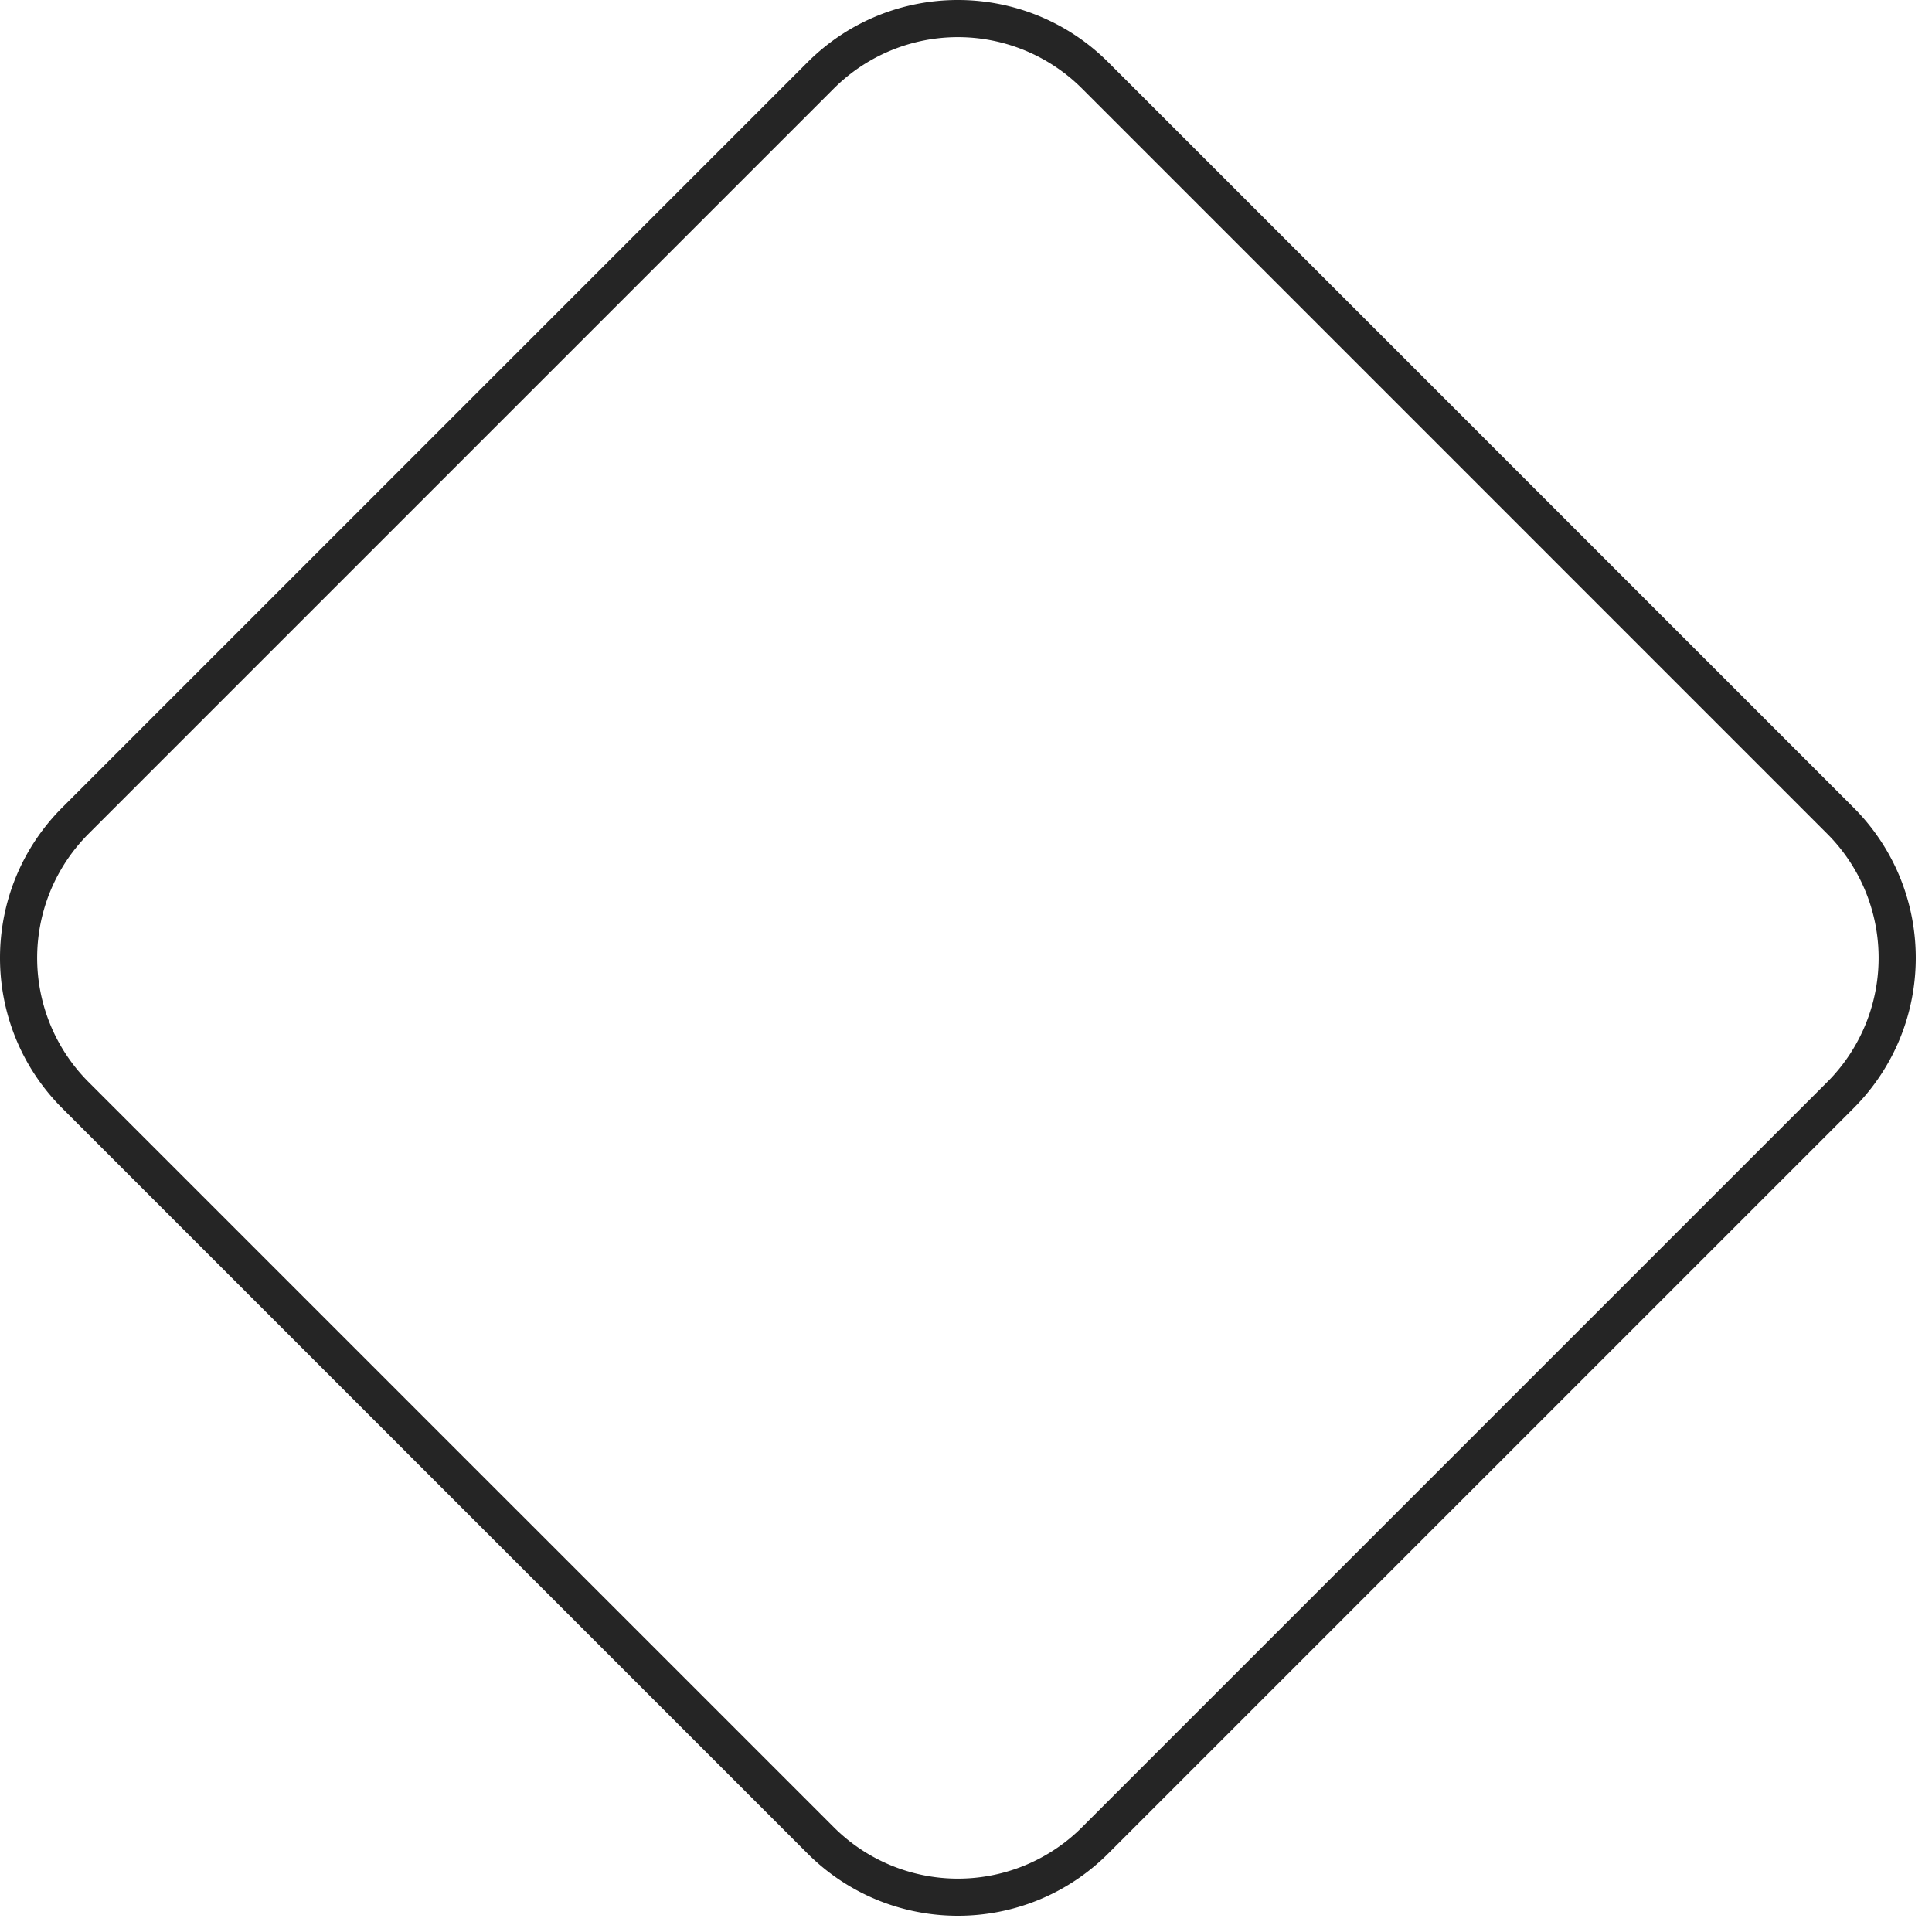
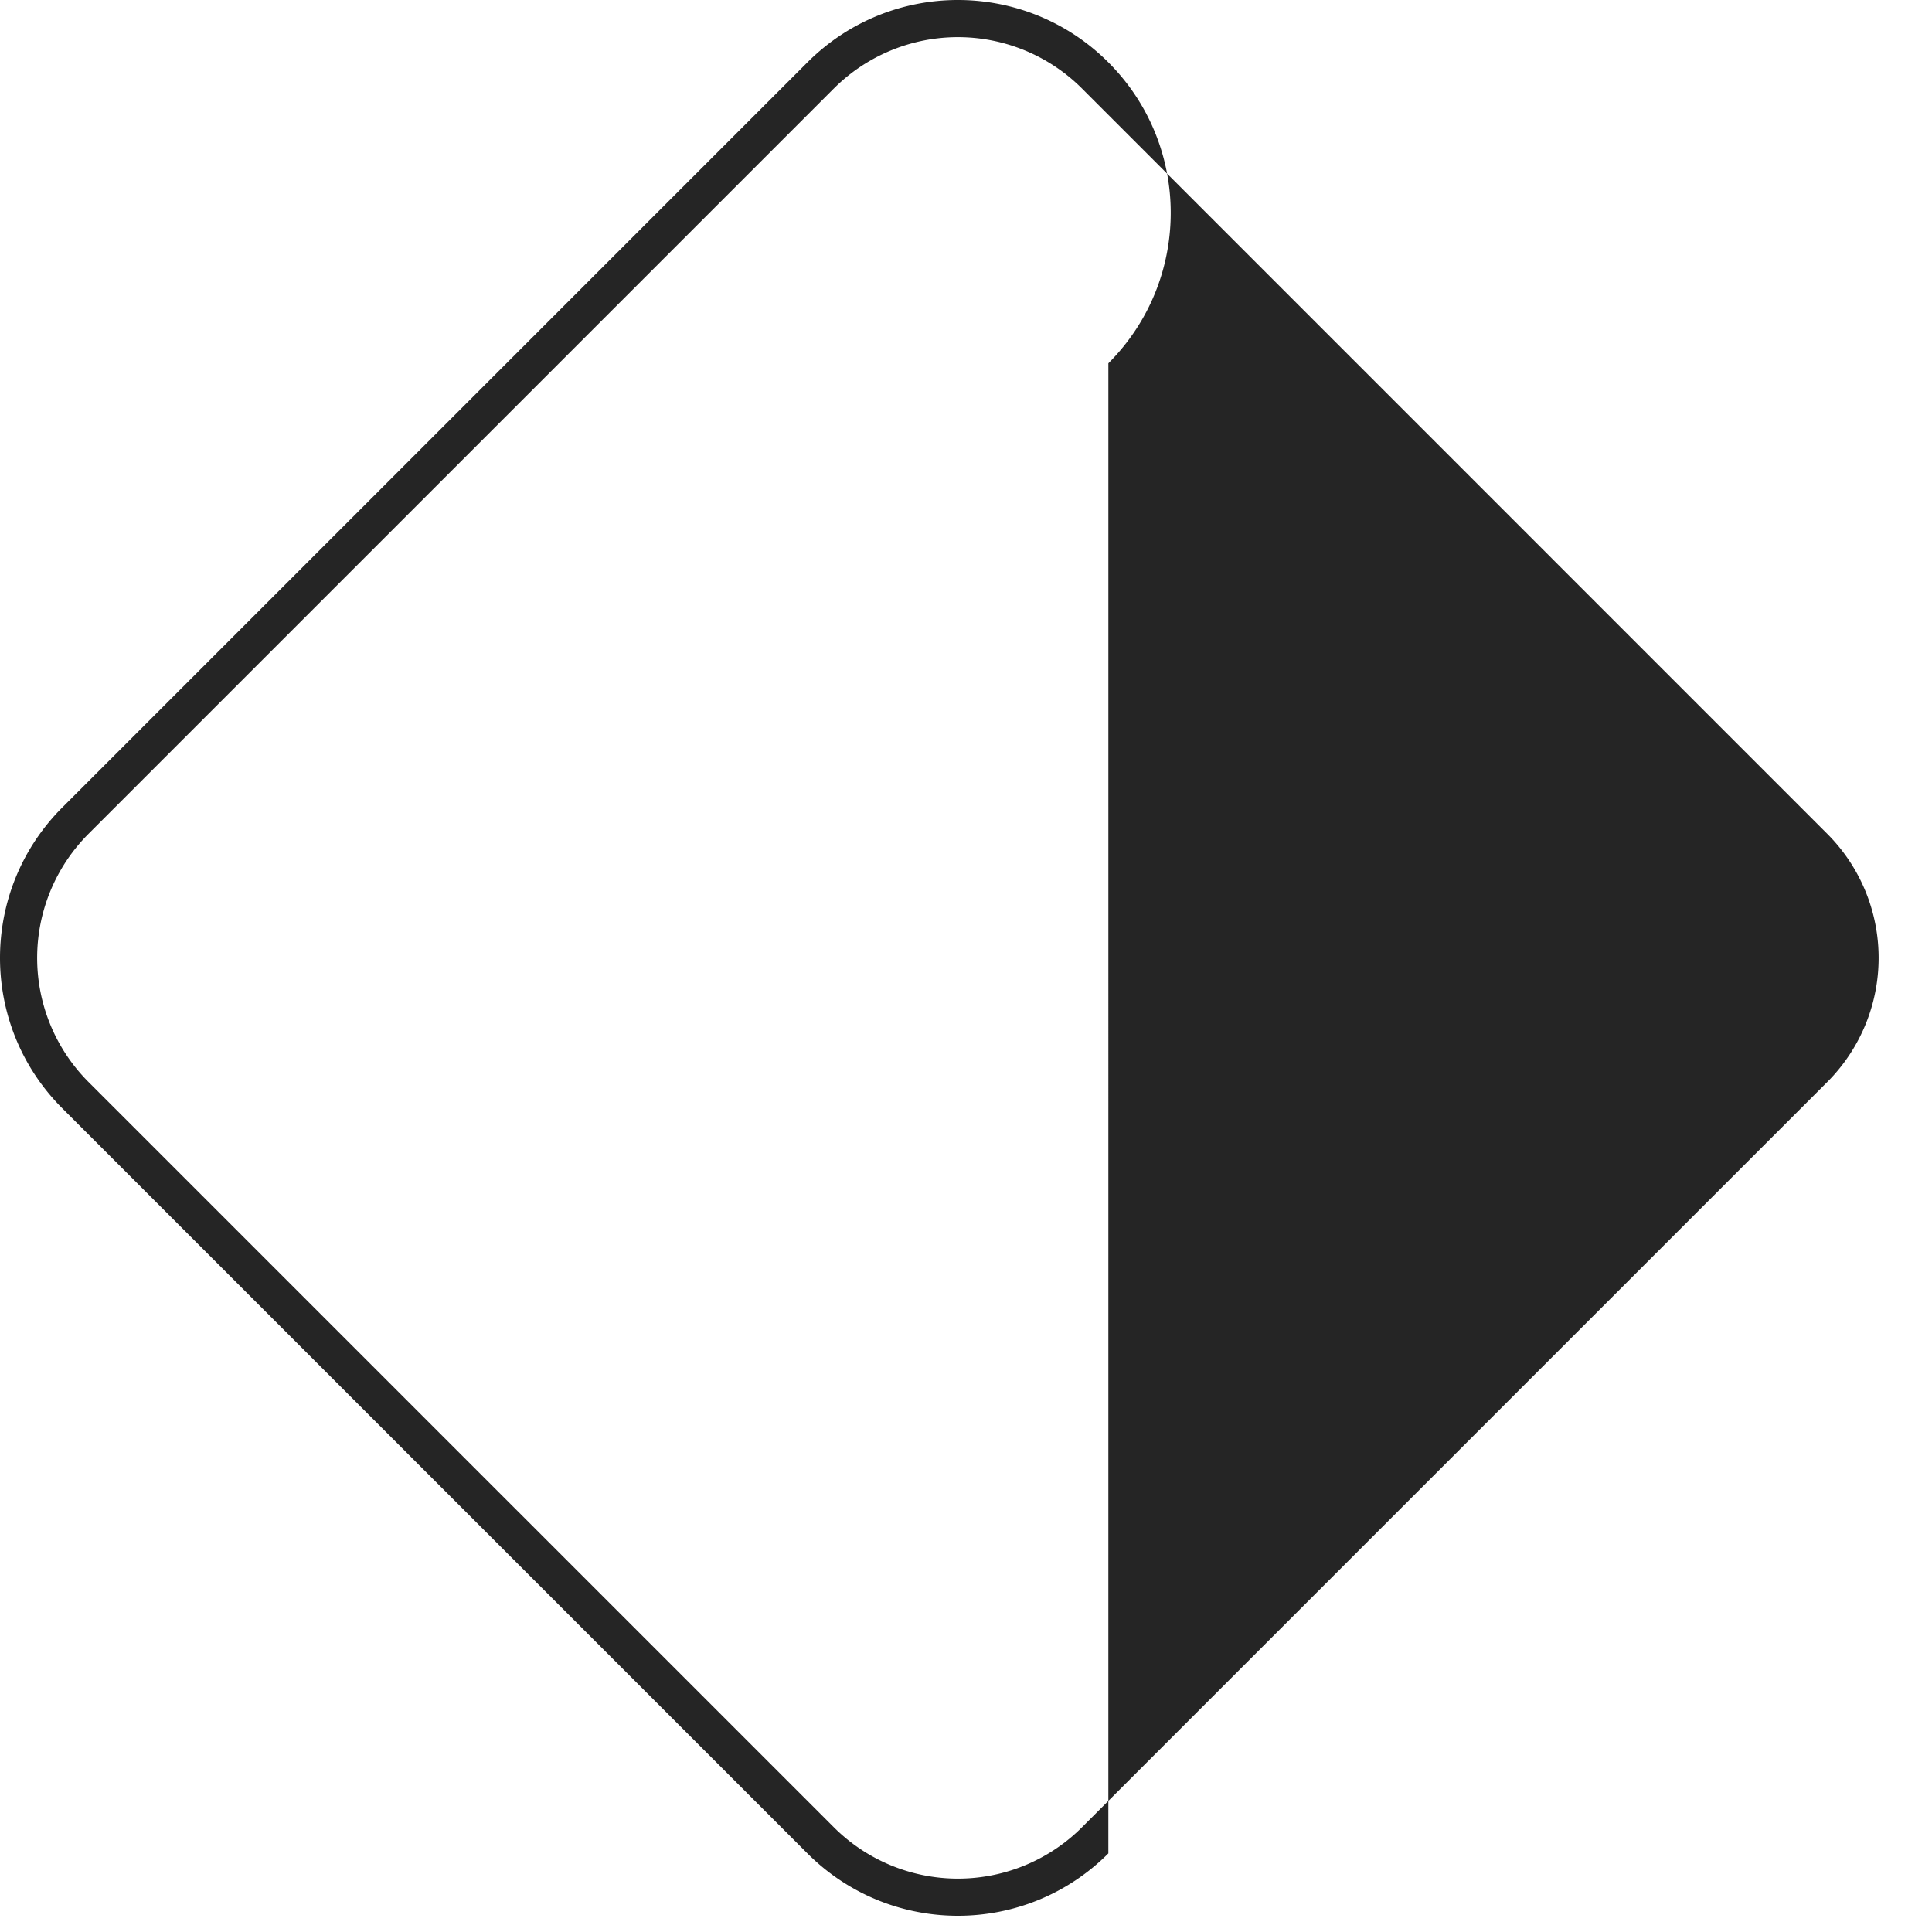
<svg xmlns="http://www.w3.org/2000/svg" width="104" height="104" viewBox="0 0 104 104" version="1.1">
  <title>Mask</title>
  <g id="Page-1" stroke="none" stroke-width="1" fill="none" fill-rule="evenodd">
    <g id="Waarom-GouwIT" transform="translate(-294 -904)" fill="#252525">
      <g id="foto" transform="translate(296 906)">
-         <path d="M42.879 2.77L2.77 42.88a9.451 9.451 0 0 0 0 13.37L42.88 96.357a9.451 9.451 0 0 0 13.37 0L96.357 56.25a9.451 9.451 0 0 0 0-13.37L56.25 2.77a9.451 9.451 0 0 0-13.37 0zm-1.415-1.414c4.475-4.474 11.724-4.475 16.2 0L97.77 41.464c4.475 4.475 4.476 11.724 0 16.2L57.663 97.77c-4.474 4.475-11.723 4.476-16.199 0L1.356 57.663c-4.474-4.474-4.475-11.723 0-16.199L41.464 1.356z" id="Mask" />
+         <path d="M42.879 2.77L2.77 42.88a9.451 9.451 0 0 0 0 13.37L42.88 96.357a9.451 9.451 0 0 0 13.37 0L96.357 56.25a9.451 9.451 0 0 0 0-13.37L56.25 2.77a9.451 9.451 0 0 0-13.37 0zm-1.415-1.414c4.475-4.474 11.724-4.475 16.2 0c4.475 4.475 4.476 11.724 0 16.2L57.663 97.77c-4.474 4.475-11.723 4.476-16.199 0L1.356 57.663c-4.474-4.474-4.475-11.723 0-16.199L41.464 1.356z" id="Mask" />
      </g>
    </g>
  </g>
</svg>